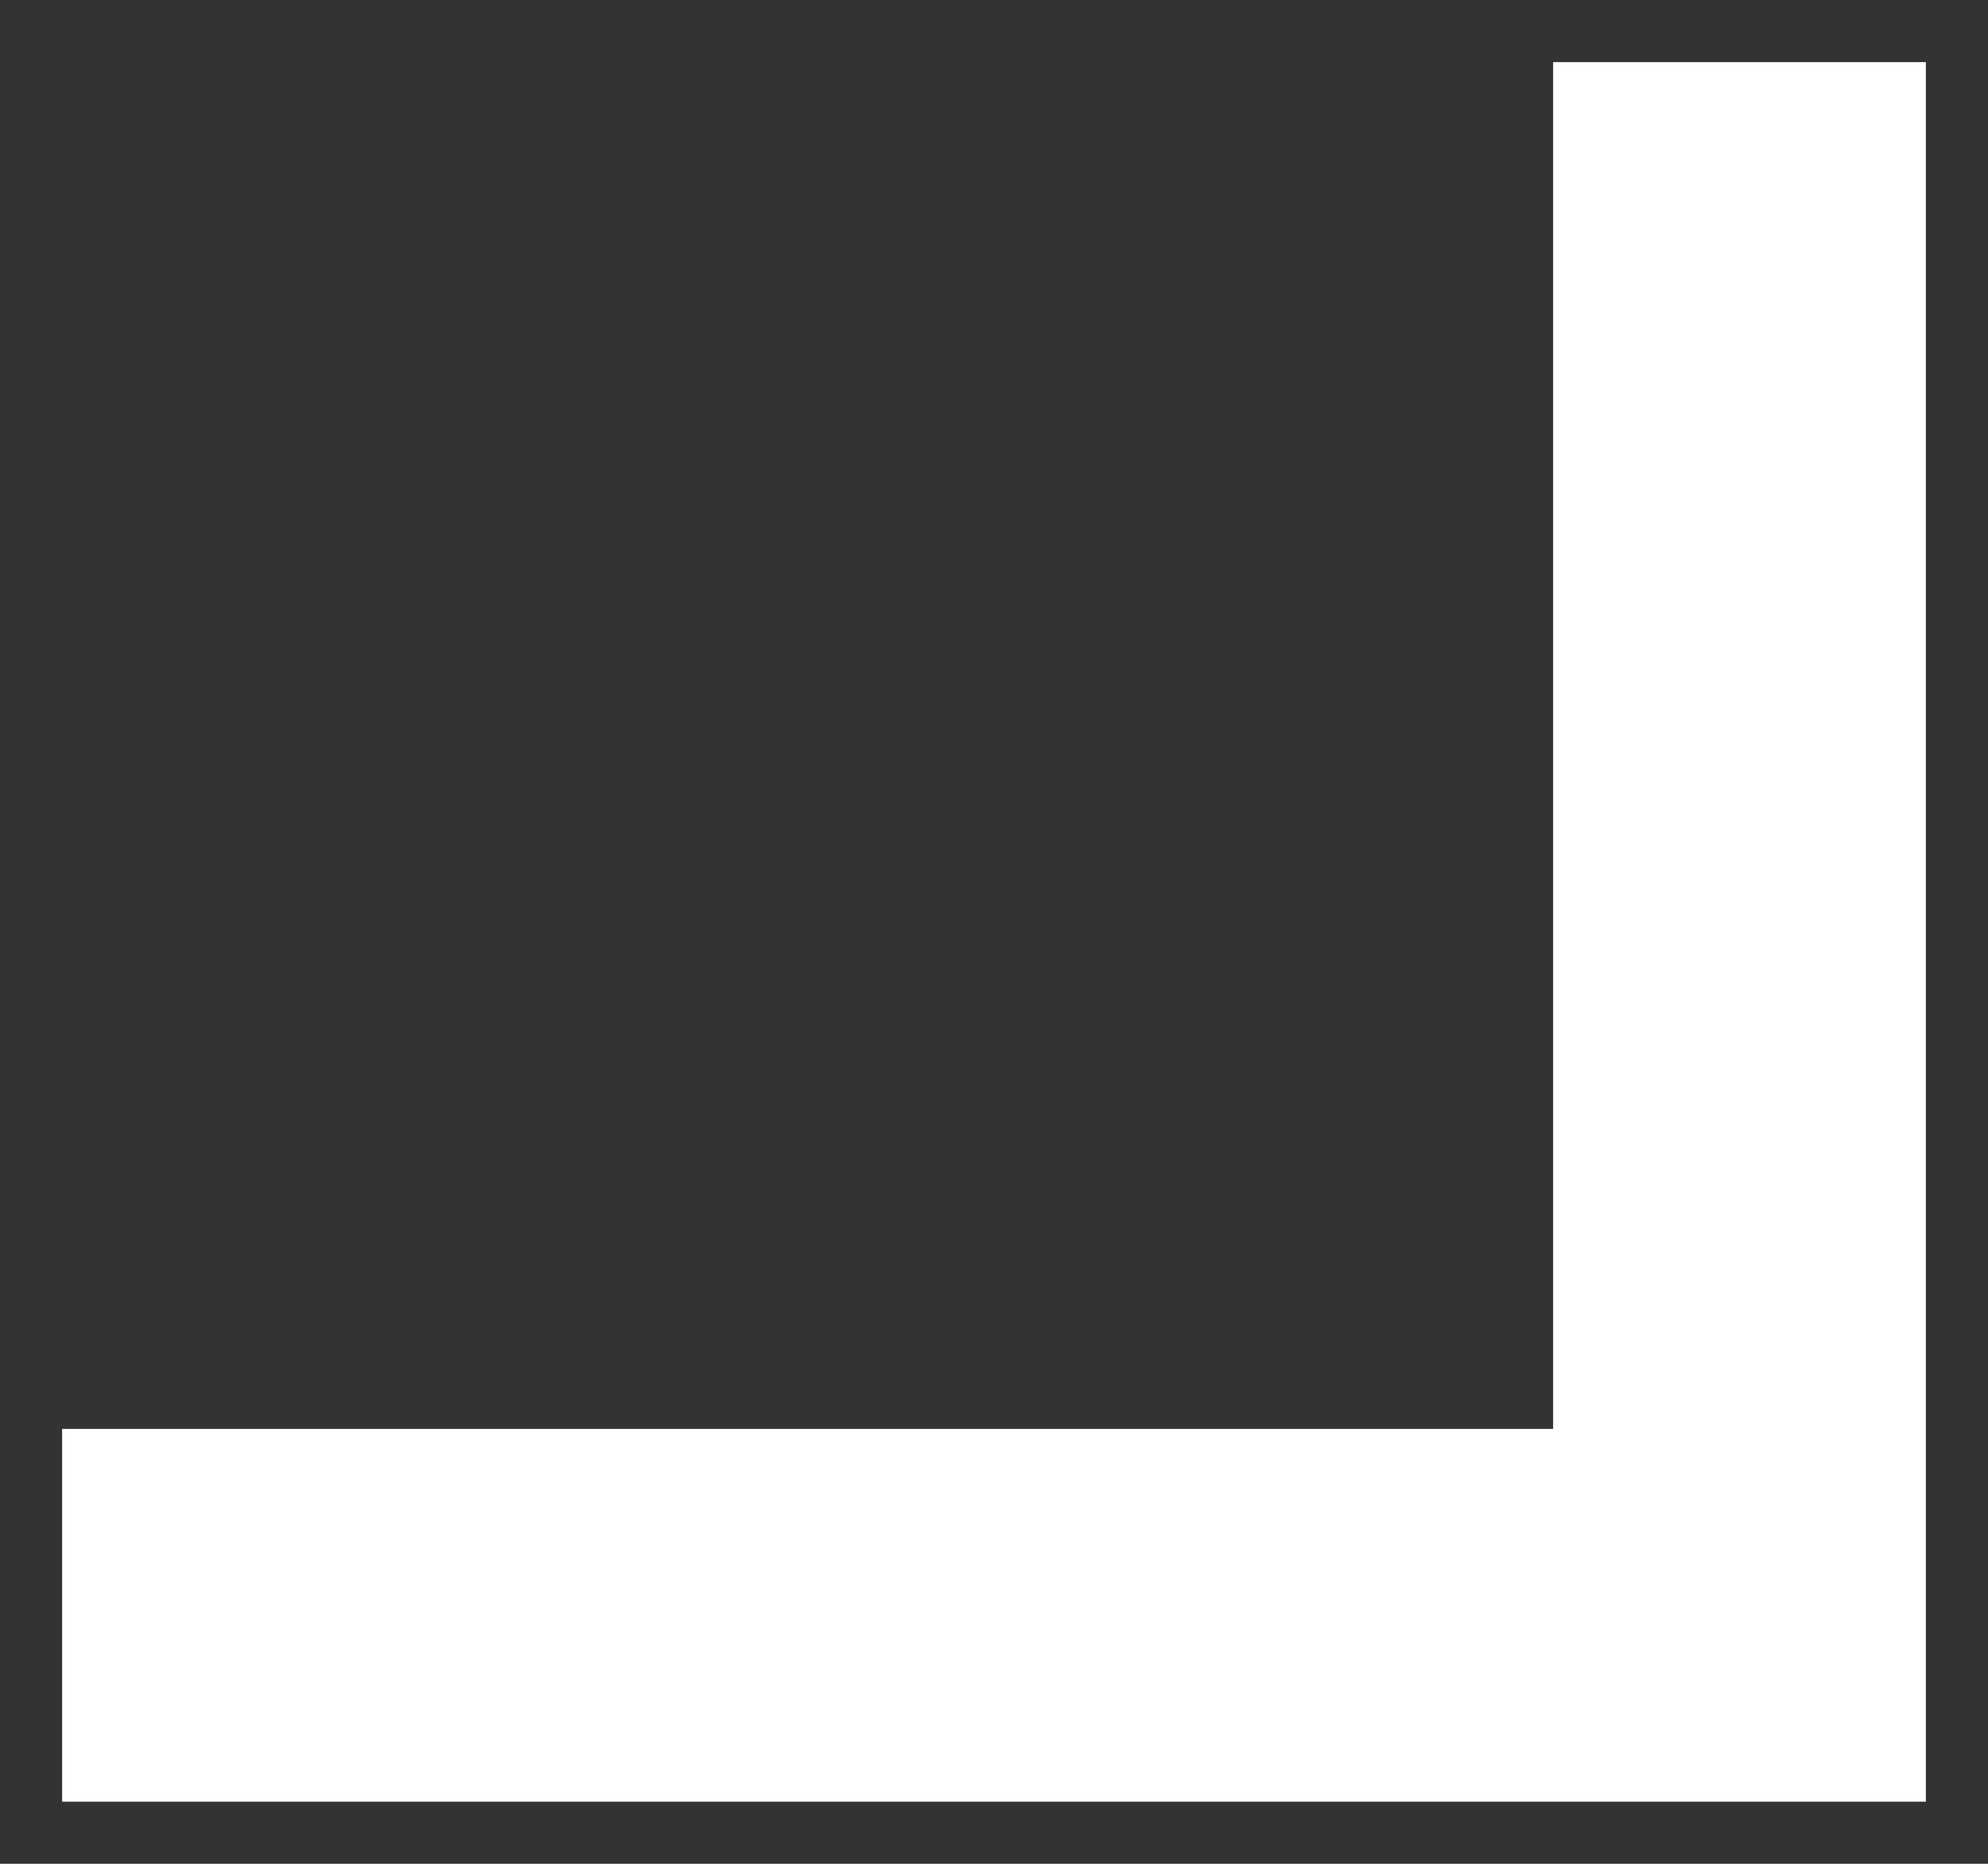
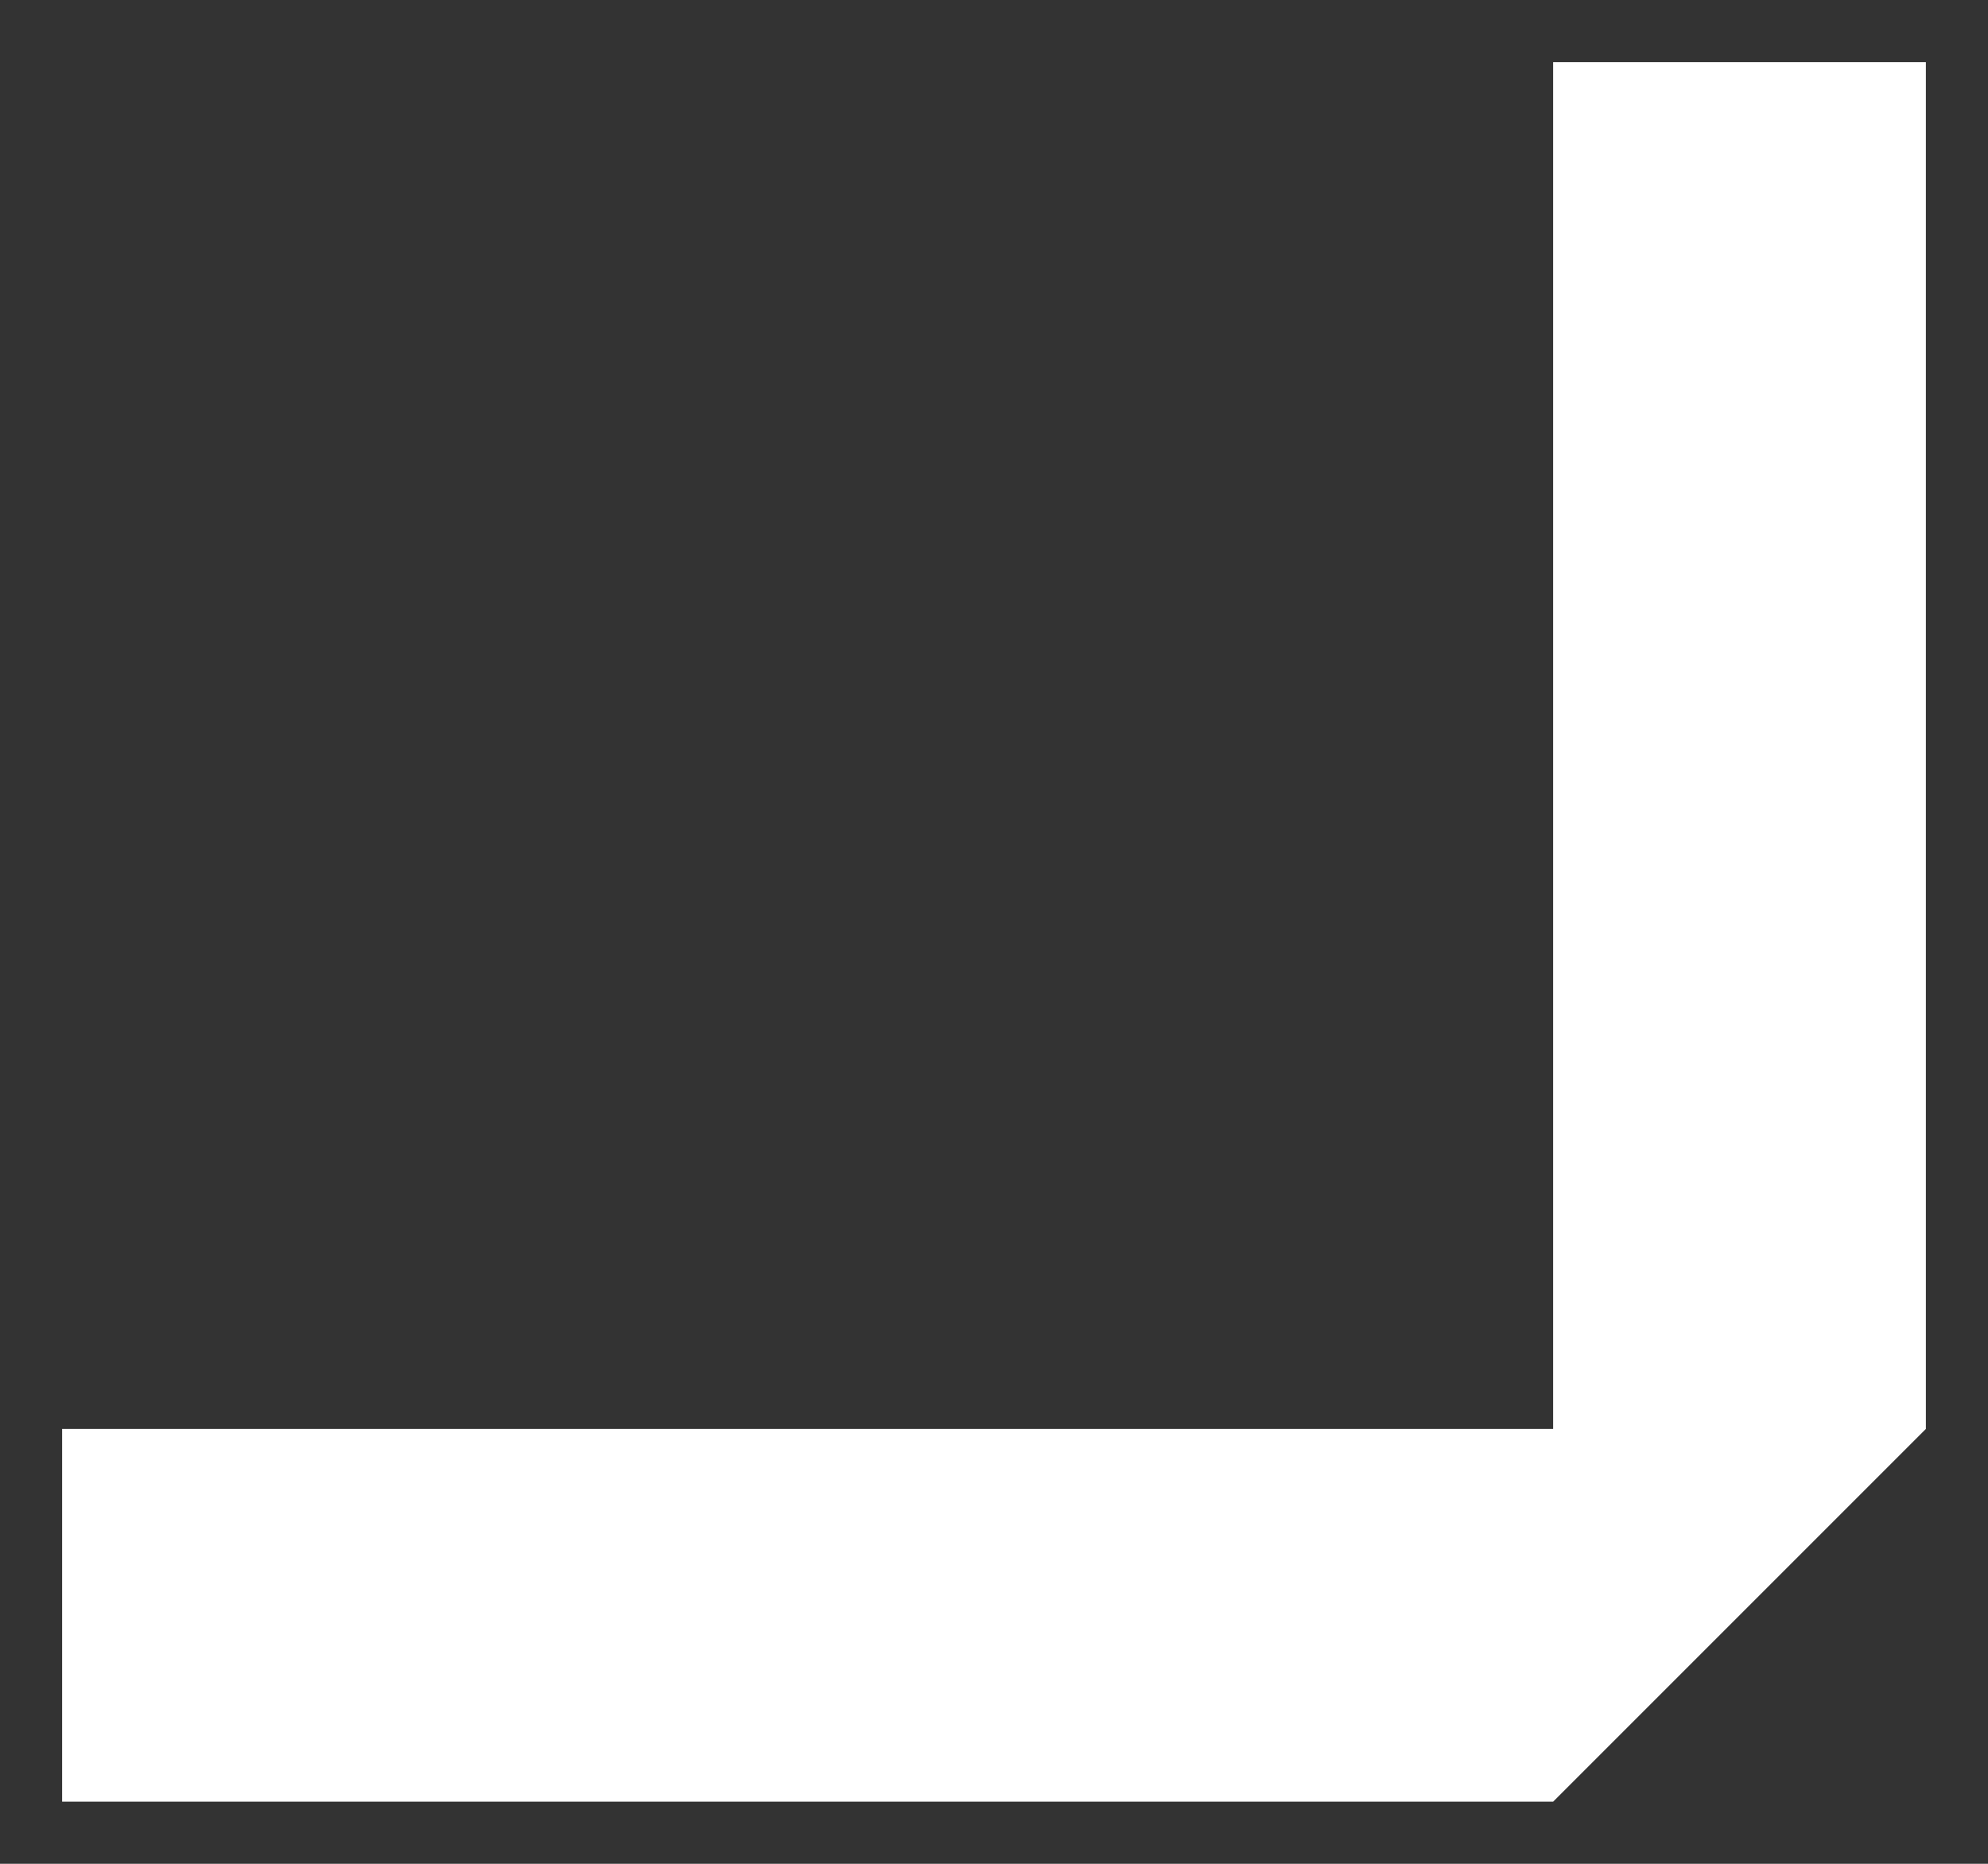
<svg xmlns="http://www.w3.org/2000/svg" width="16" height="15" viewBox="0 0 16 15" fill="none">
  <rect x="0" y="0" width="16" height="15" fill="#333333" stroke="none" />
-   <path fill-rule="evenodd" clip-rule="evenodd" d="M12.5 14.5L0.5 14.5L0.5 11.5L12.5 11.5L12.5 0.5L15.5 0.5L15.5 11.5L15.5 14.5L12.5 14.5Z" fill="white" />
+   <path fill-rule="evenodd" clip-rule="evenodd" d="M12.5 14.5L0.5 14.5L0.5 11.5L12.5 11.5L12.5 0.5L15.5 0.5L15.5 11.5L12.5 14.5Z" fill="white" />
</svg>